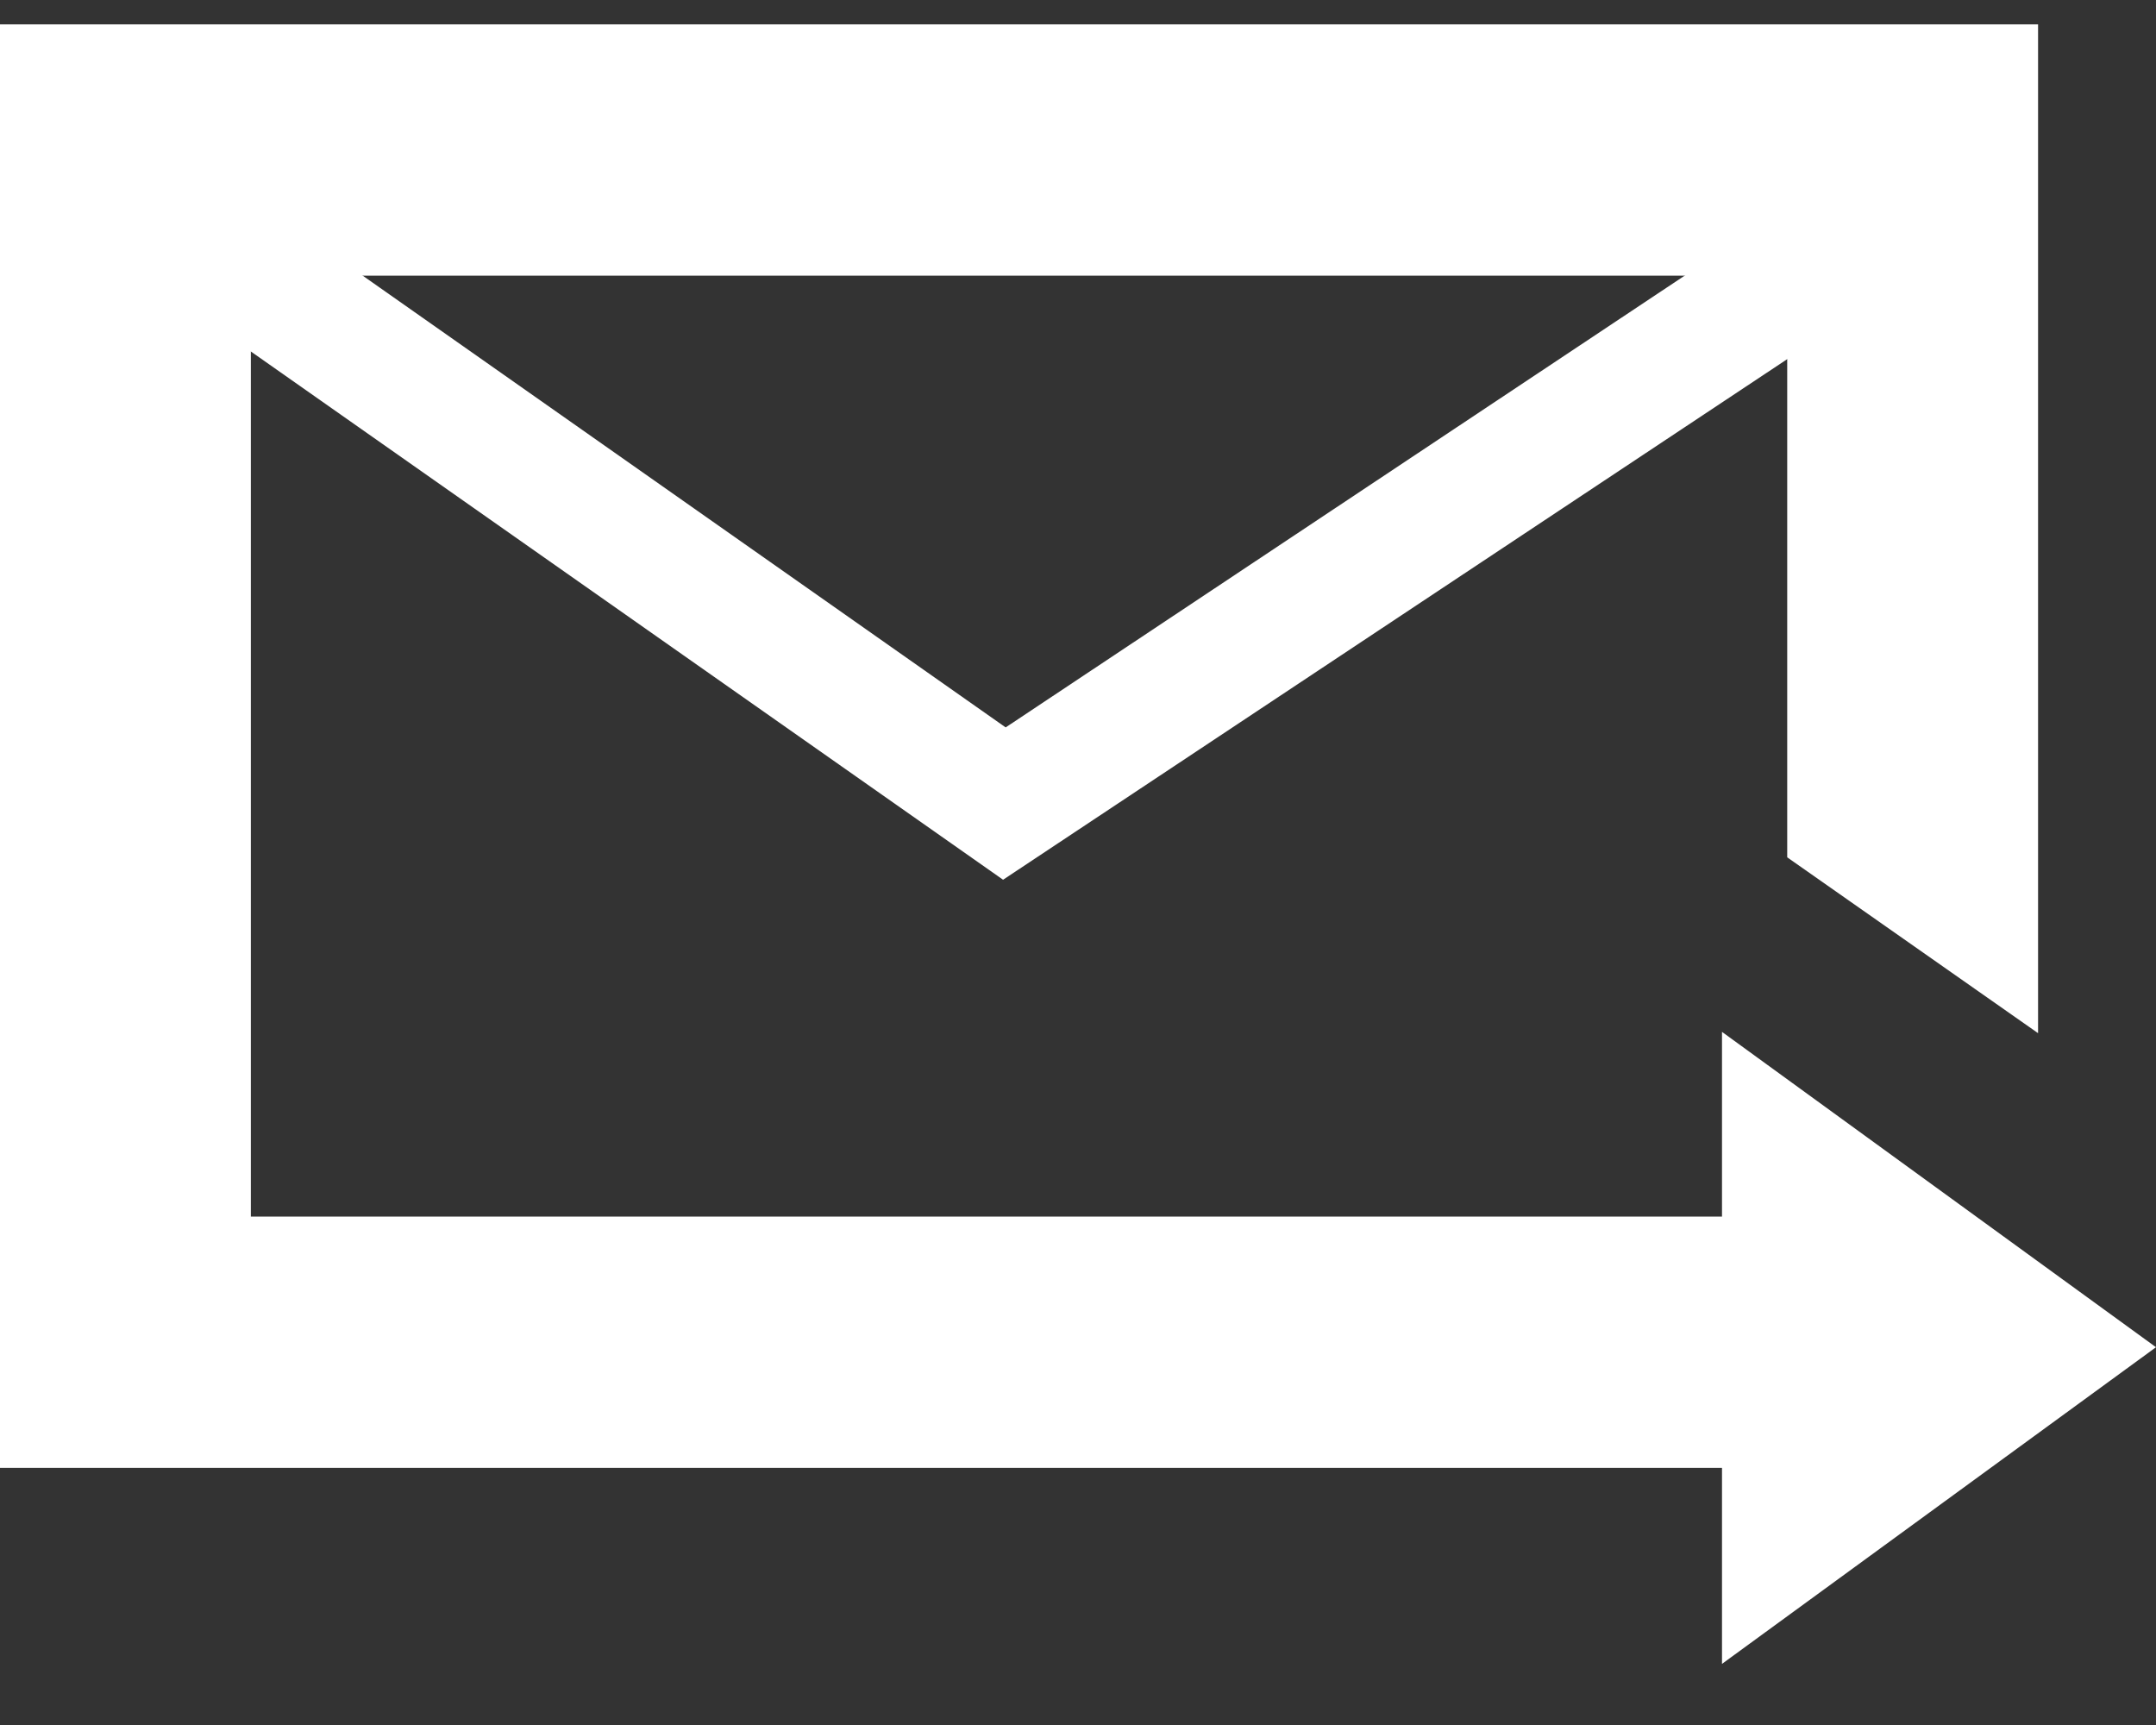
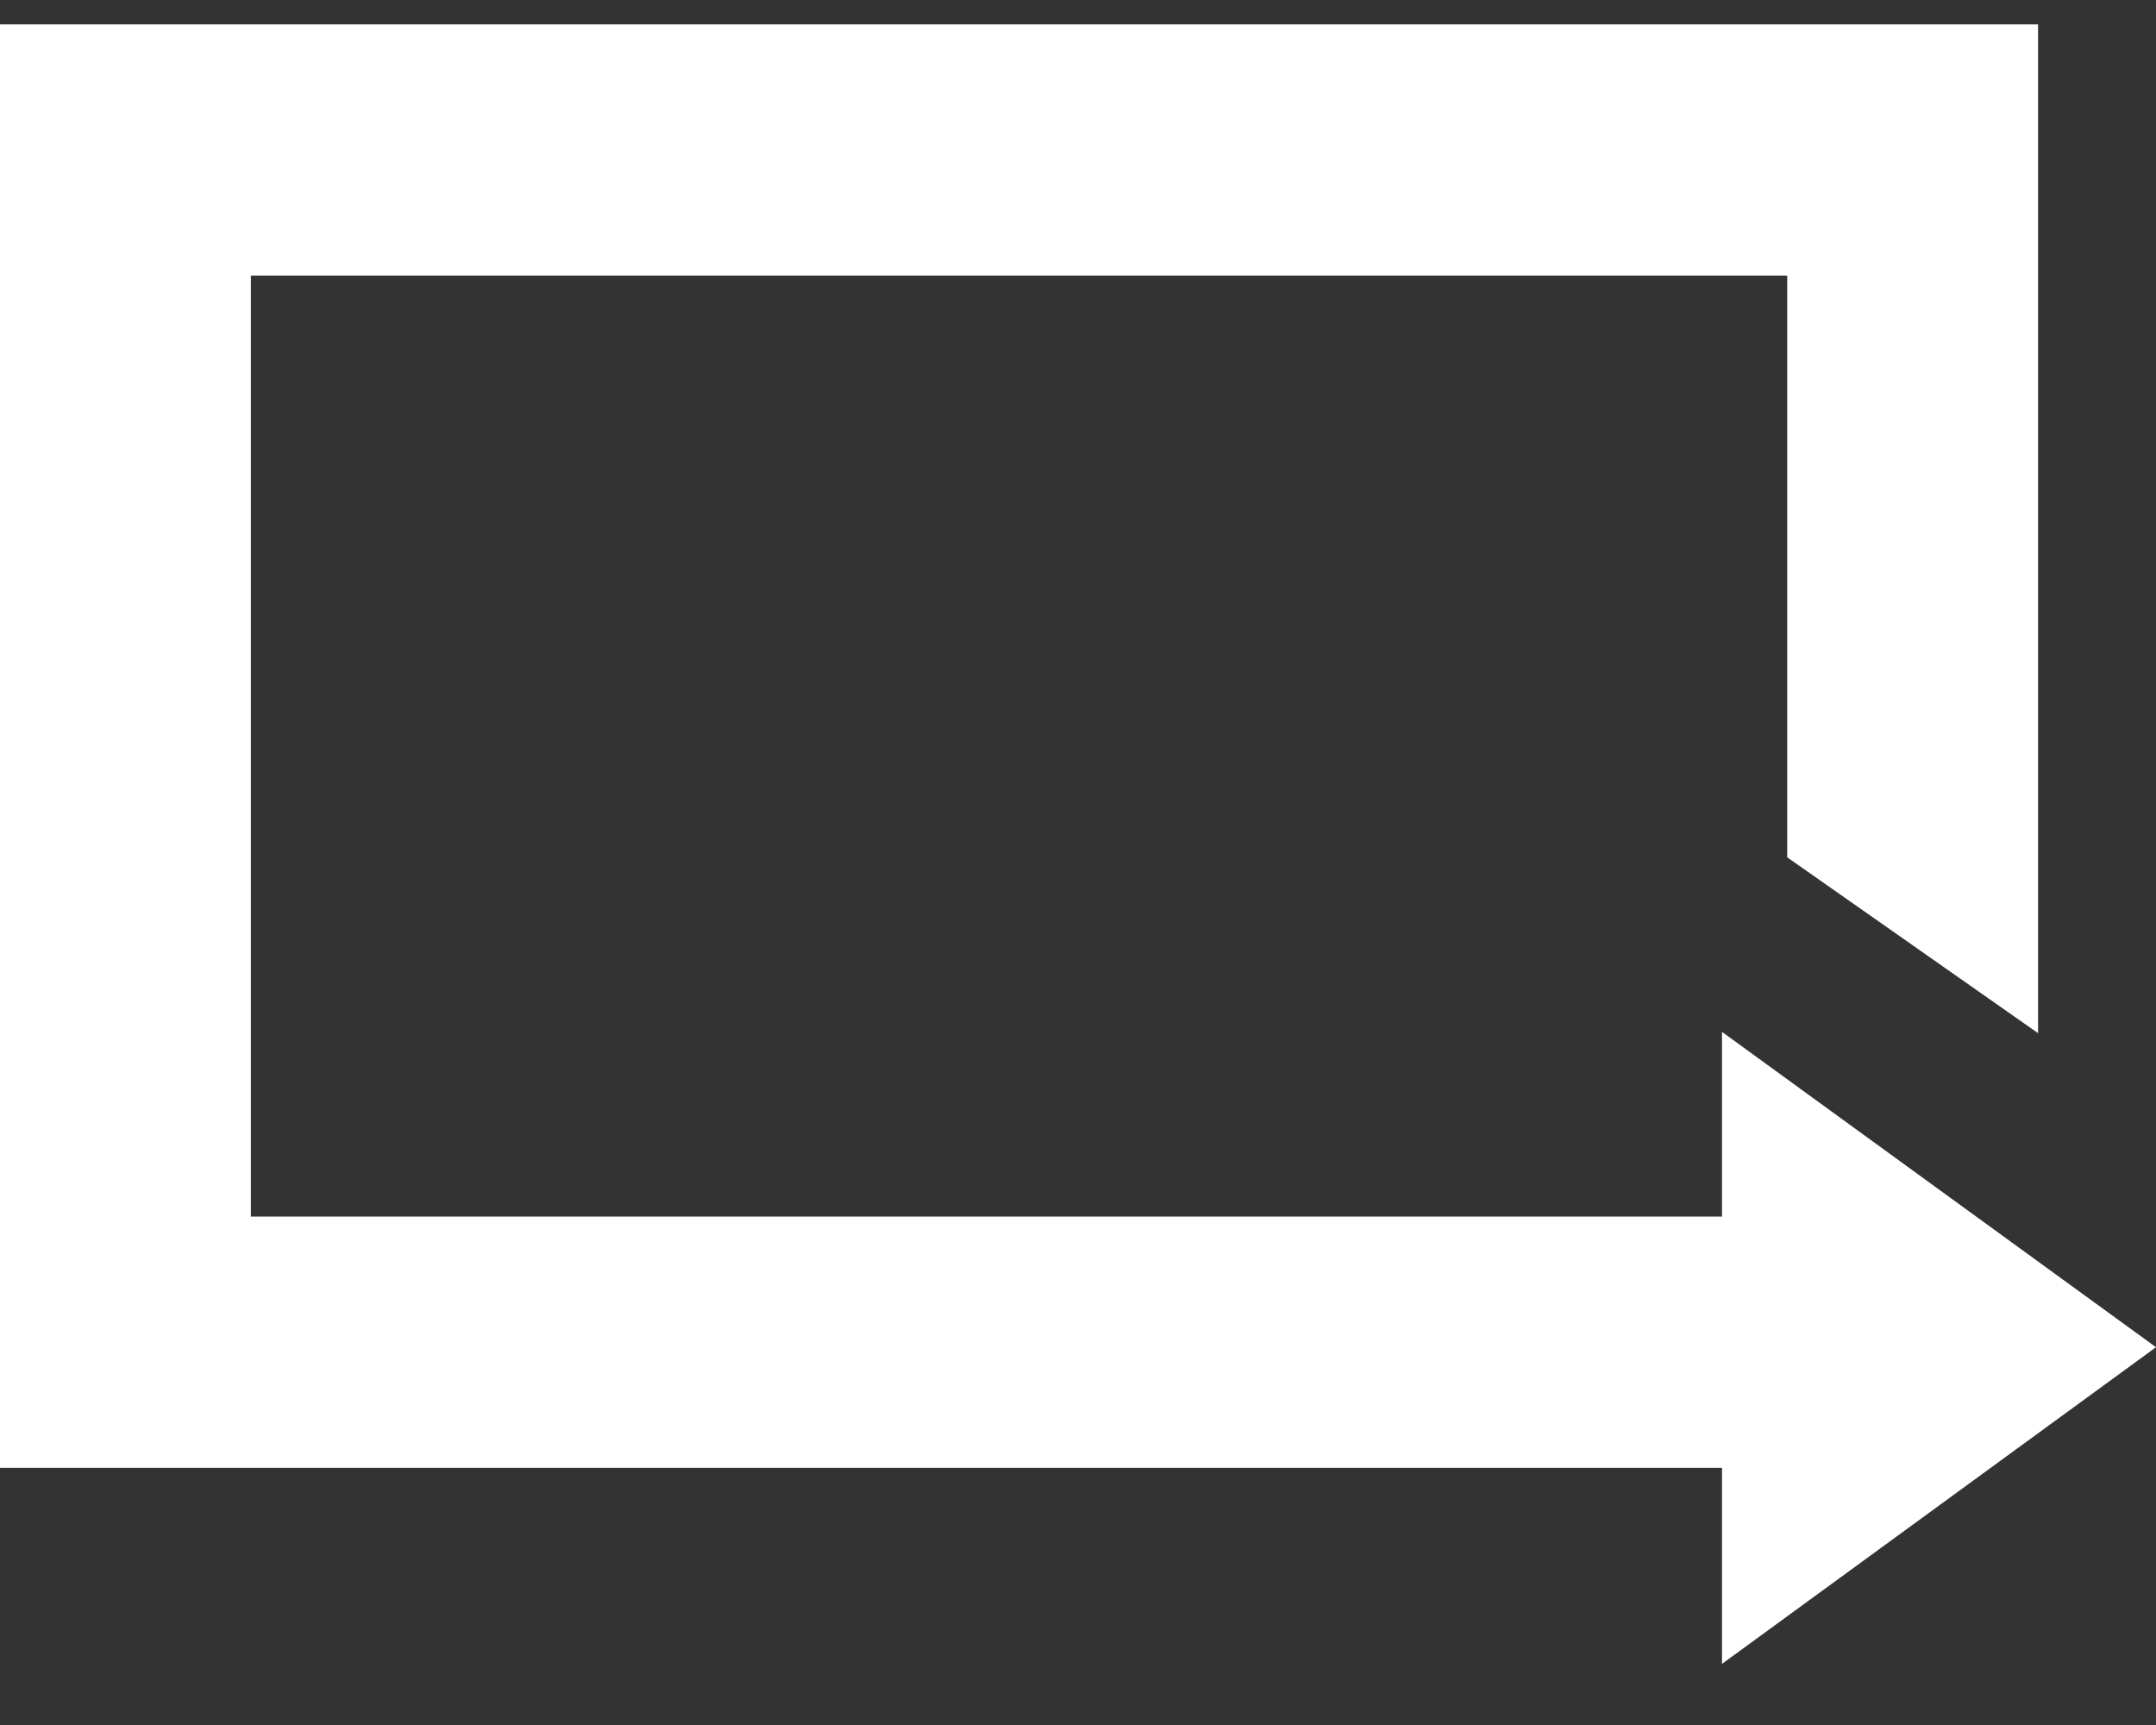
<svg xmlns="http://www.w3.org/2000/svg" width="20" height="16" viewBox="0 0 20 16" fill="none">
  <rect x="0" y="0" width="20" height="16" fill="#333333" stroke="none" />
-   <path d="M9.305 8.16L1.488 2.671L2.165 1.714L9.329 6.747L16.878 1.725L17.521 2.706L9.305 8.16Z" fill="white" />
-   <path d="M20 12.496L15.974 9.571V11.284H2.327V2.557H16.579V7.952L18.906 9.583V0.226H0V13.615H15.974V15.433L20 12.496Z" fill="white" />
+   <path d="M20 12.496L15.974 9.571V11.284H2.327V2.557H16.579V7.952L18.906 9.583V0.226H0V13.615H15.974V15.433L20 12.496" fill="white" />
</svg>